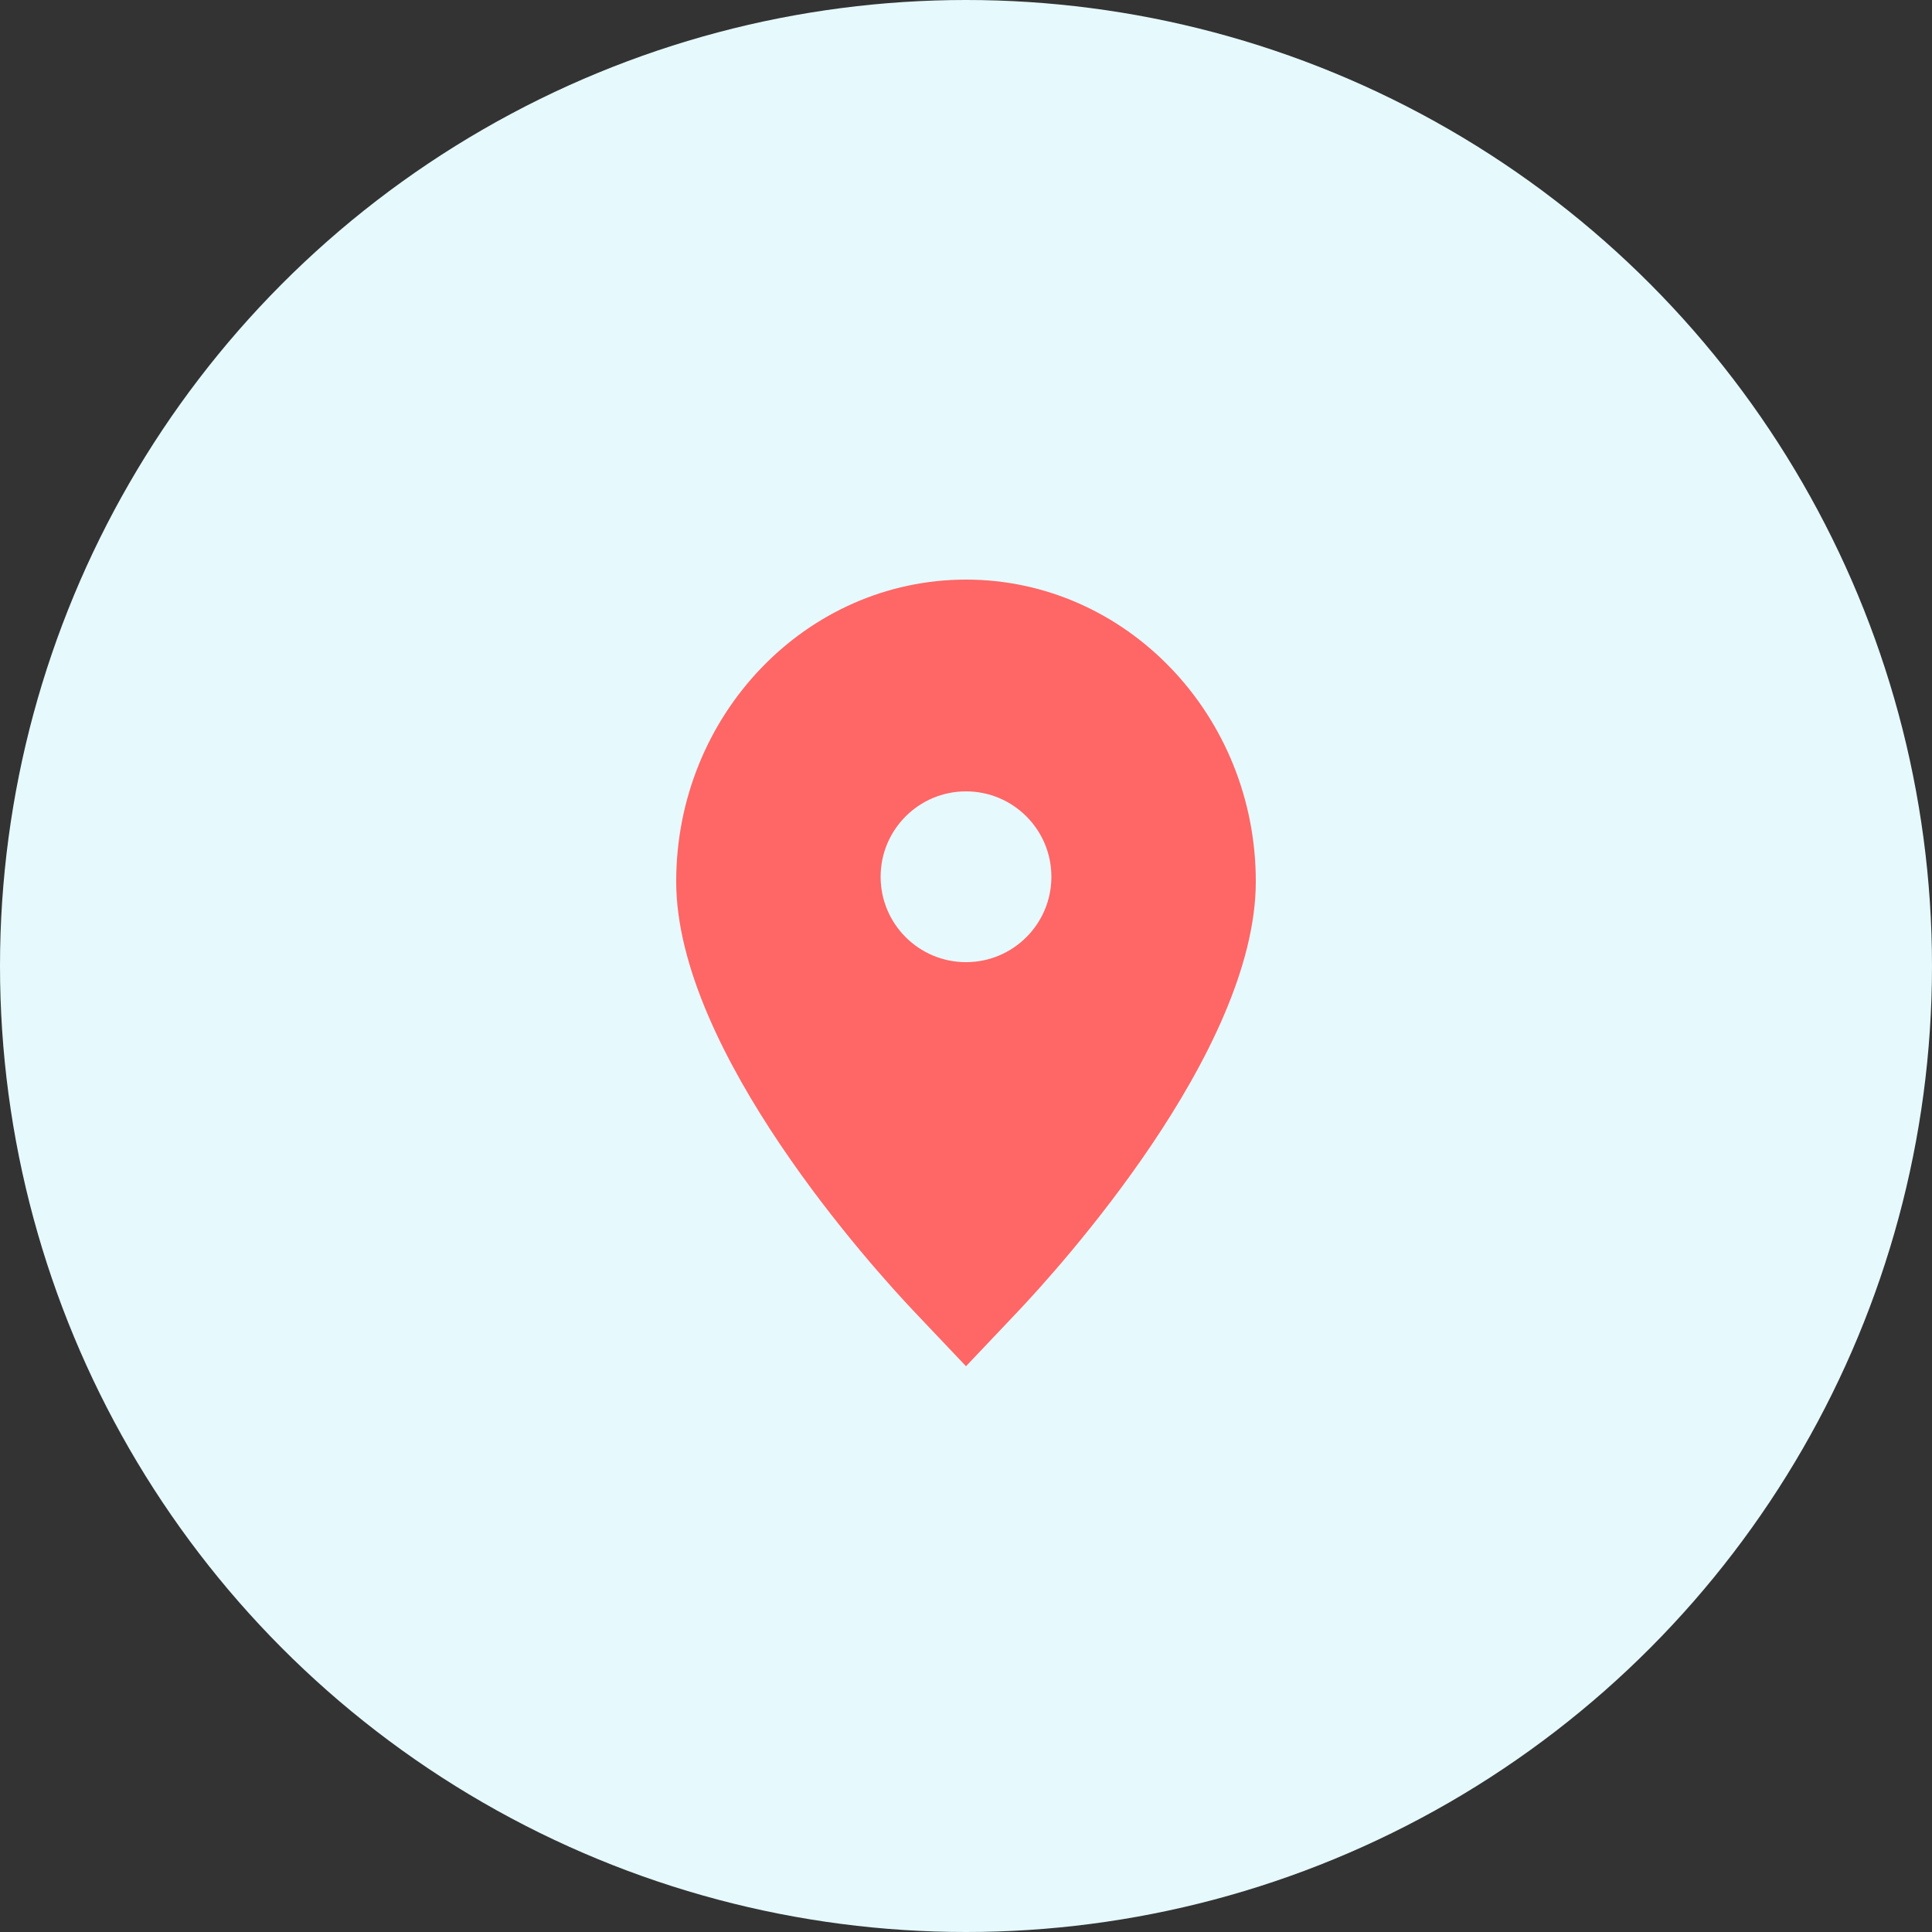
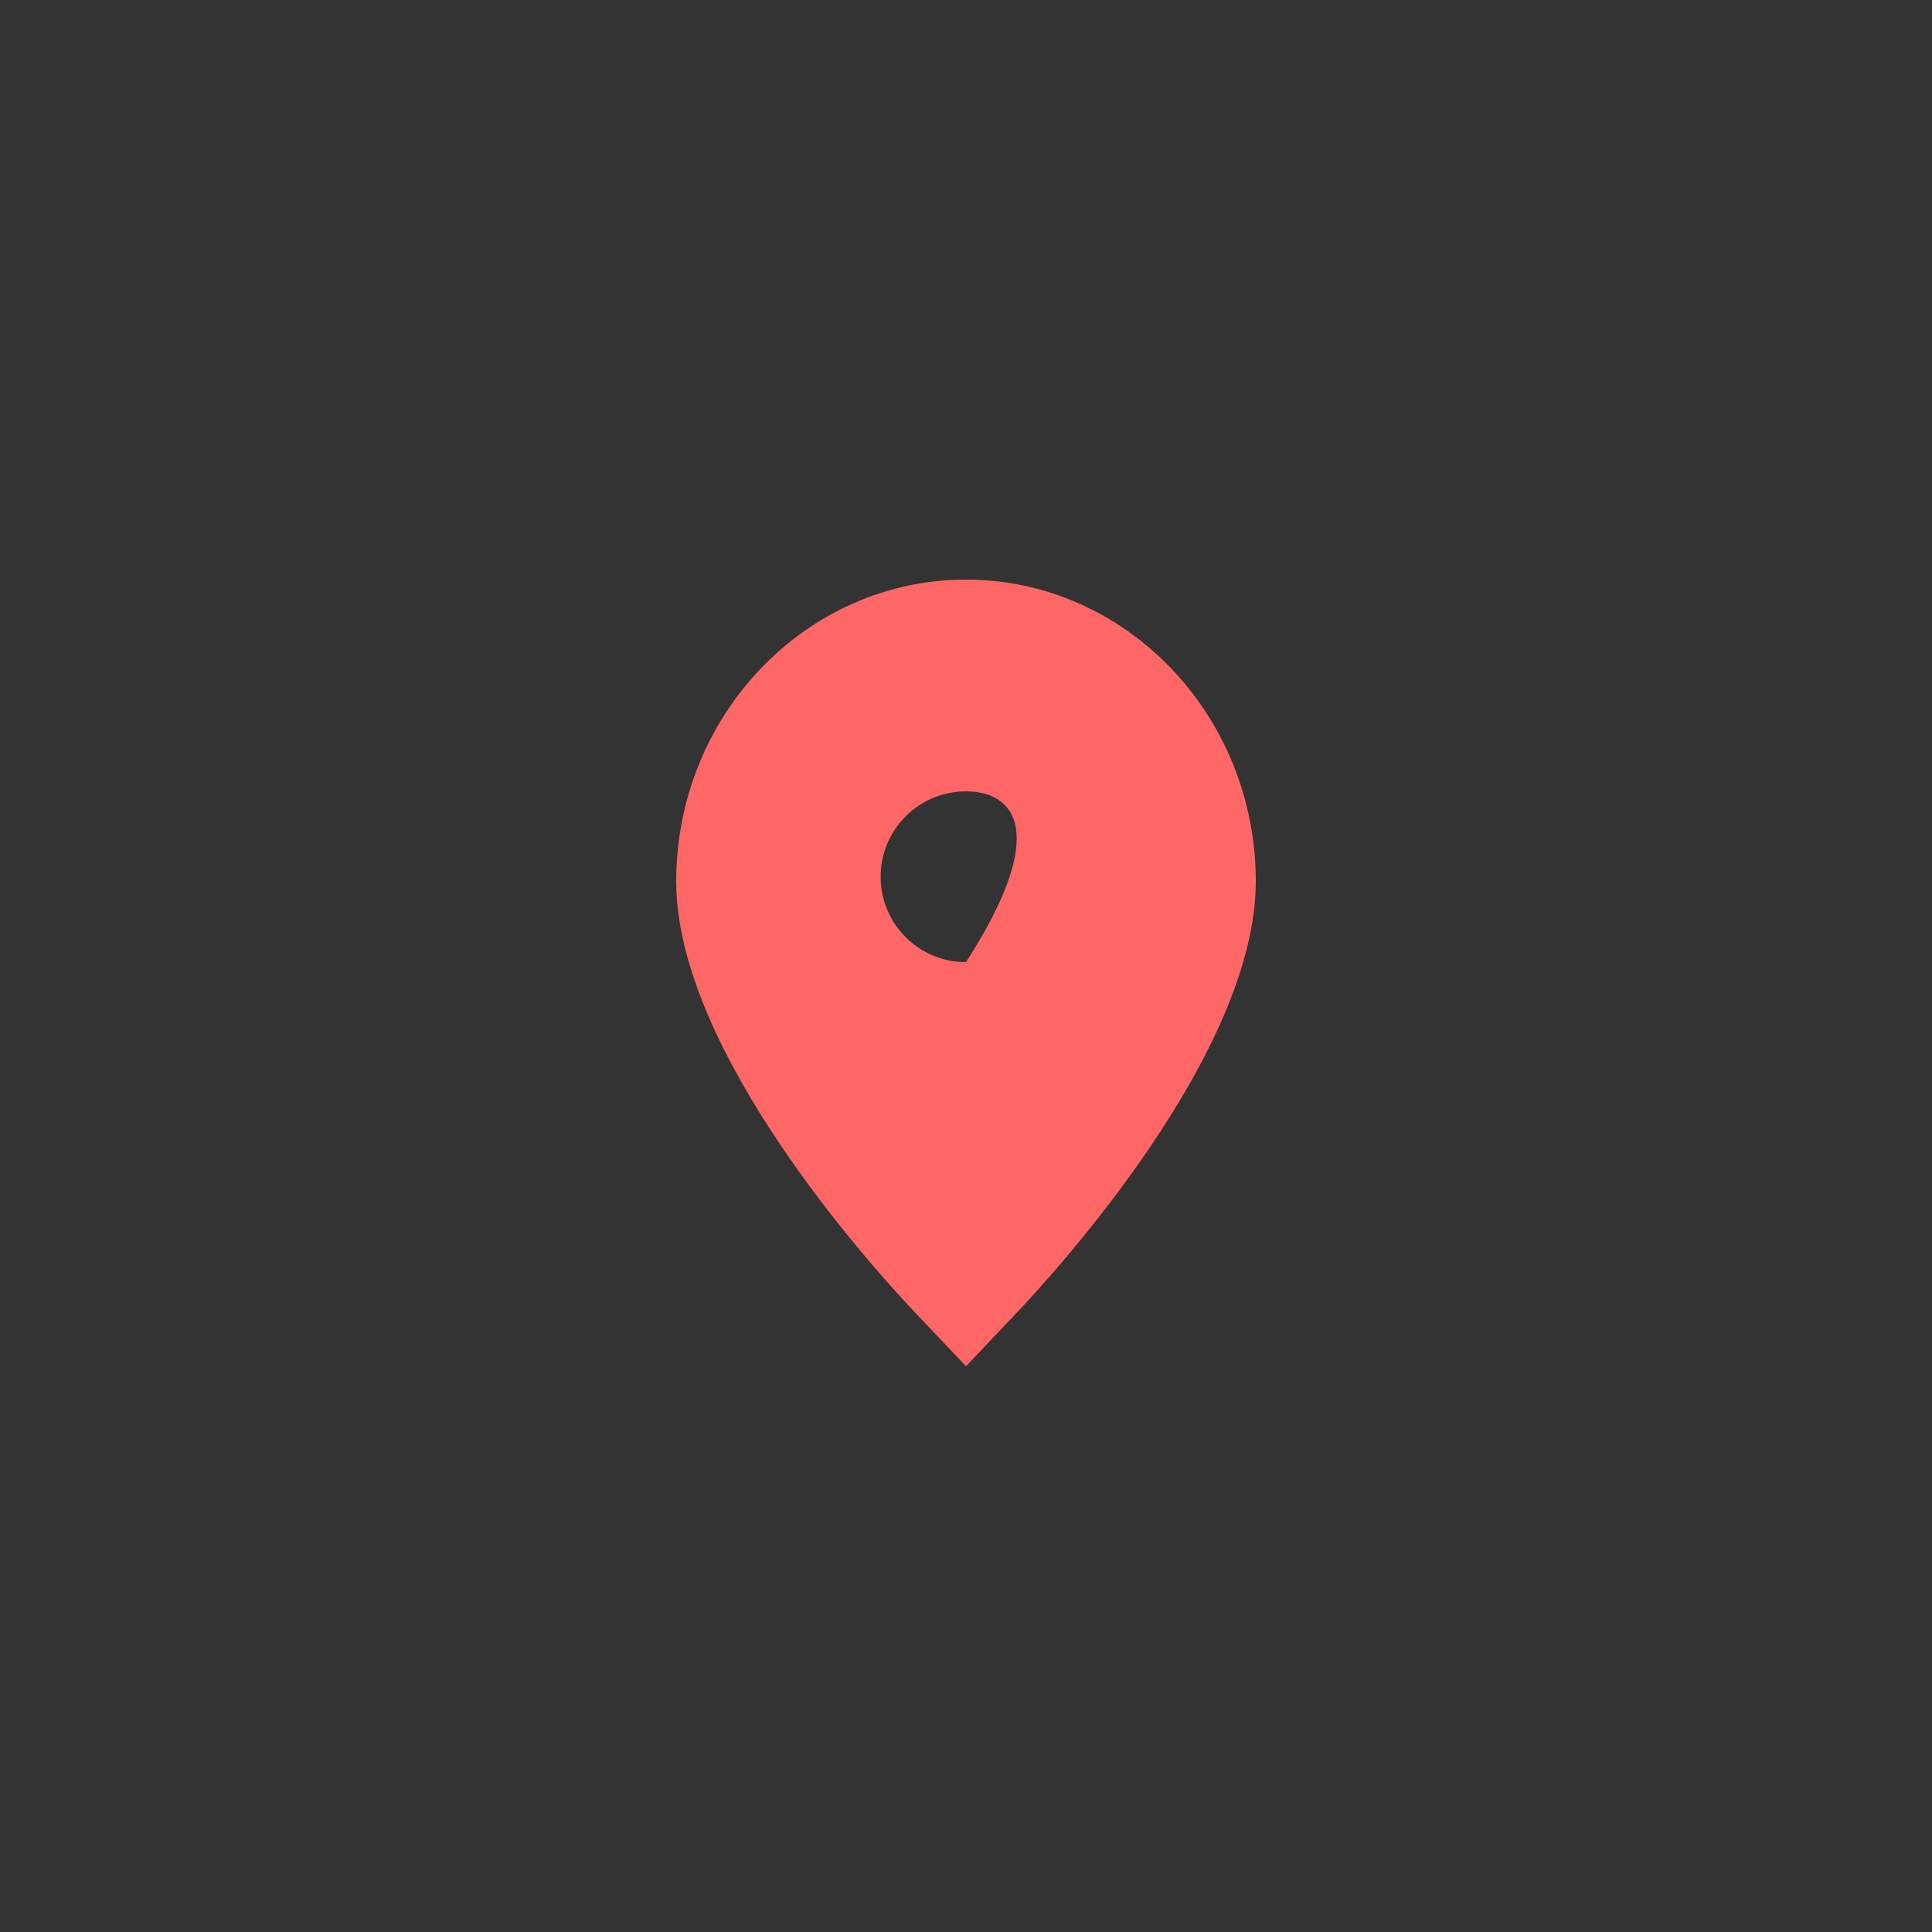
<svg xmlns="http://www.w3.org/2000/svg" width="100" height="100" viewBox="0 0 100 100" fill="none">
  <rect x="0" y="0" width="100" height="100" fill="#333333" stroke="none" />
-   <circle cx="50" cy="50" r="50" fill="#E6F9FC" />
-   <path fill-rule="evenodd" clip-rule="evenodd" d="M50.001 30C41.728 30 35 37.009 35 45.626C35 54.446 45.273 65.73 47.332 67.902L50 70.716L52.668 67.902C54.725 65.73 65 54.446 65 45.626C65.001 37.009 58.274 30 50.001 30ZM50 49.801C52.441 49.801 54.42 47.822 54.42 45.381C54.42 42.941 52.441 40.961 50 40.961C47.56 40.961 45.581 42.941 45.581 45.381C45.581 47.822 47.56 49.801 50 49.801Z" fill="#FF6666" />
+   <path fill-rule="evenodd" clip-rule="evenodd" d="M50.001 30C41.728 30 35 37.009 35 45.626C35 54.446 45.273 65.73 47.332 67.902L50 70.716L52.668 67.902C54.725 65.73 65 54.446 65 45.626C65.001 37.009 58.274 30 50.001 30ZM50 49.801C54.42 42.941 52.441 40.961 50 40.961C47.56 40.961 45.581 42.941 45.581 45.381C45.581 47.822 47.56 49.801 50 49.801Z" fill="#FF6666" />
</svg>